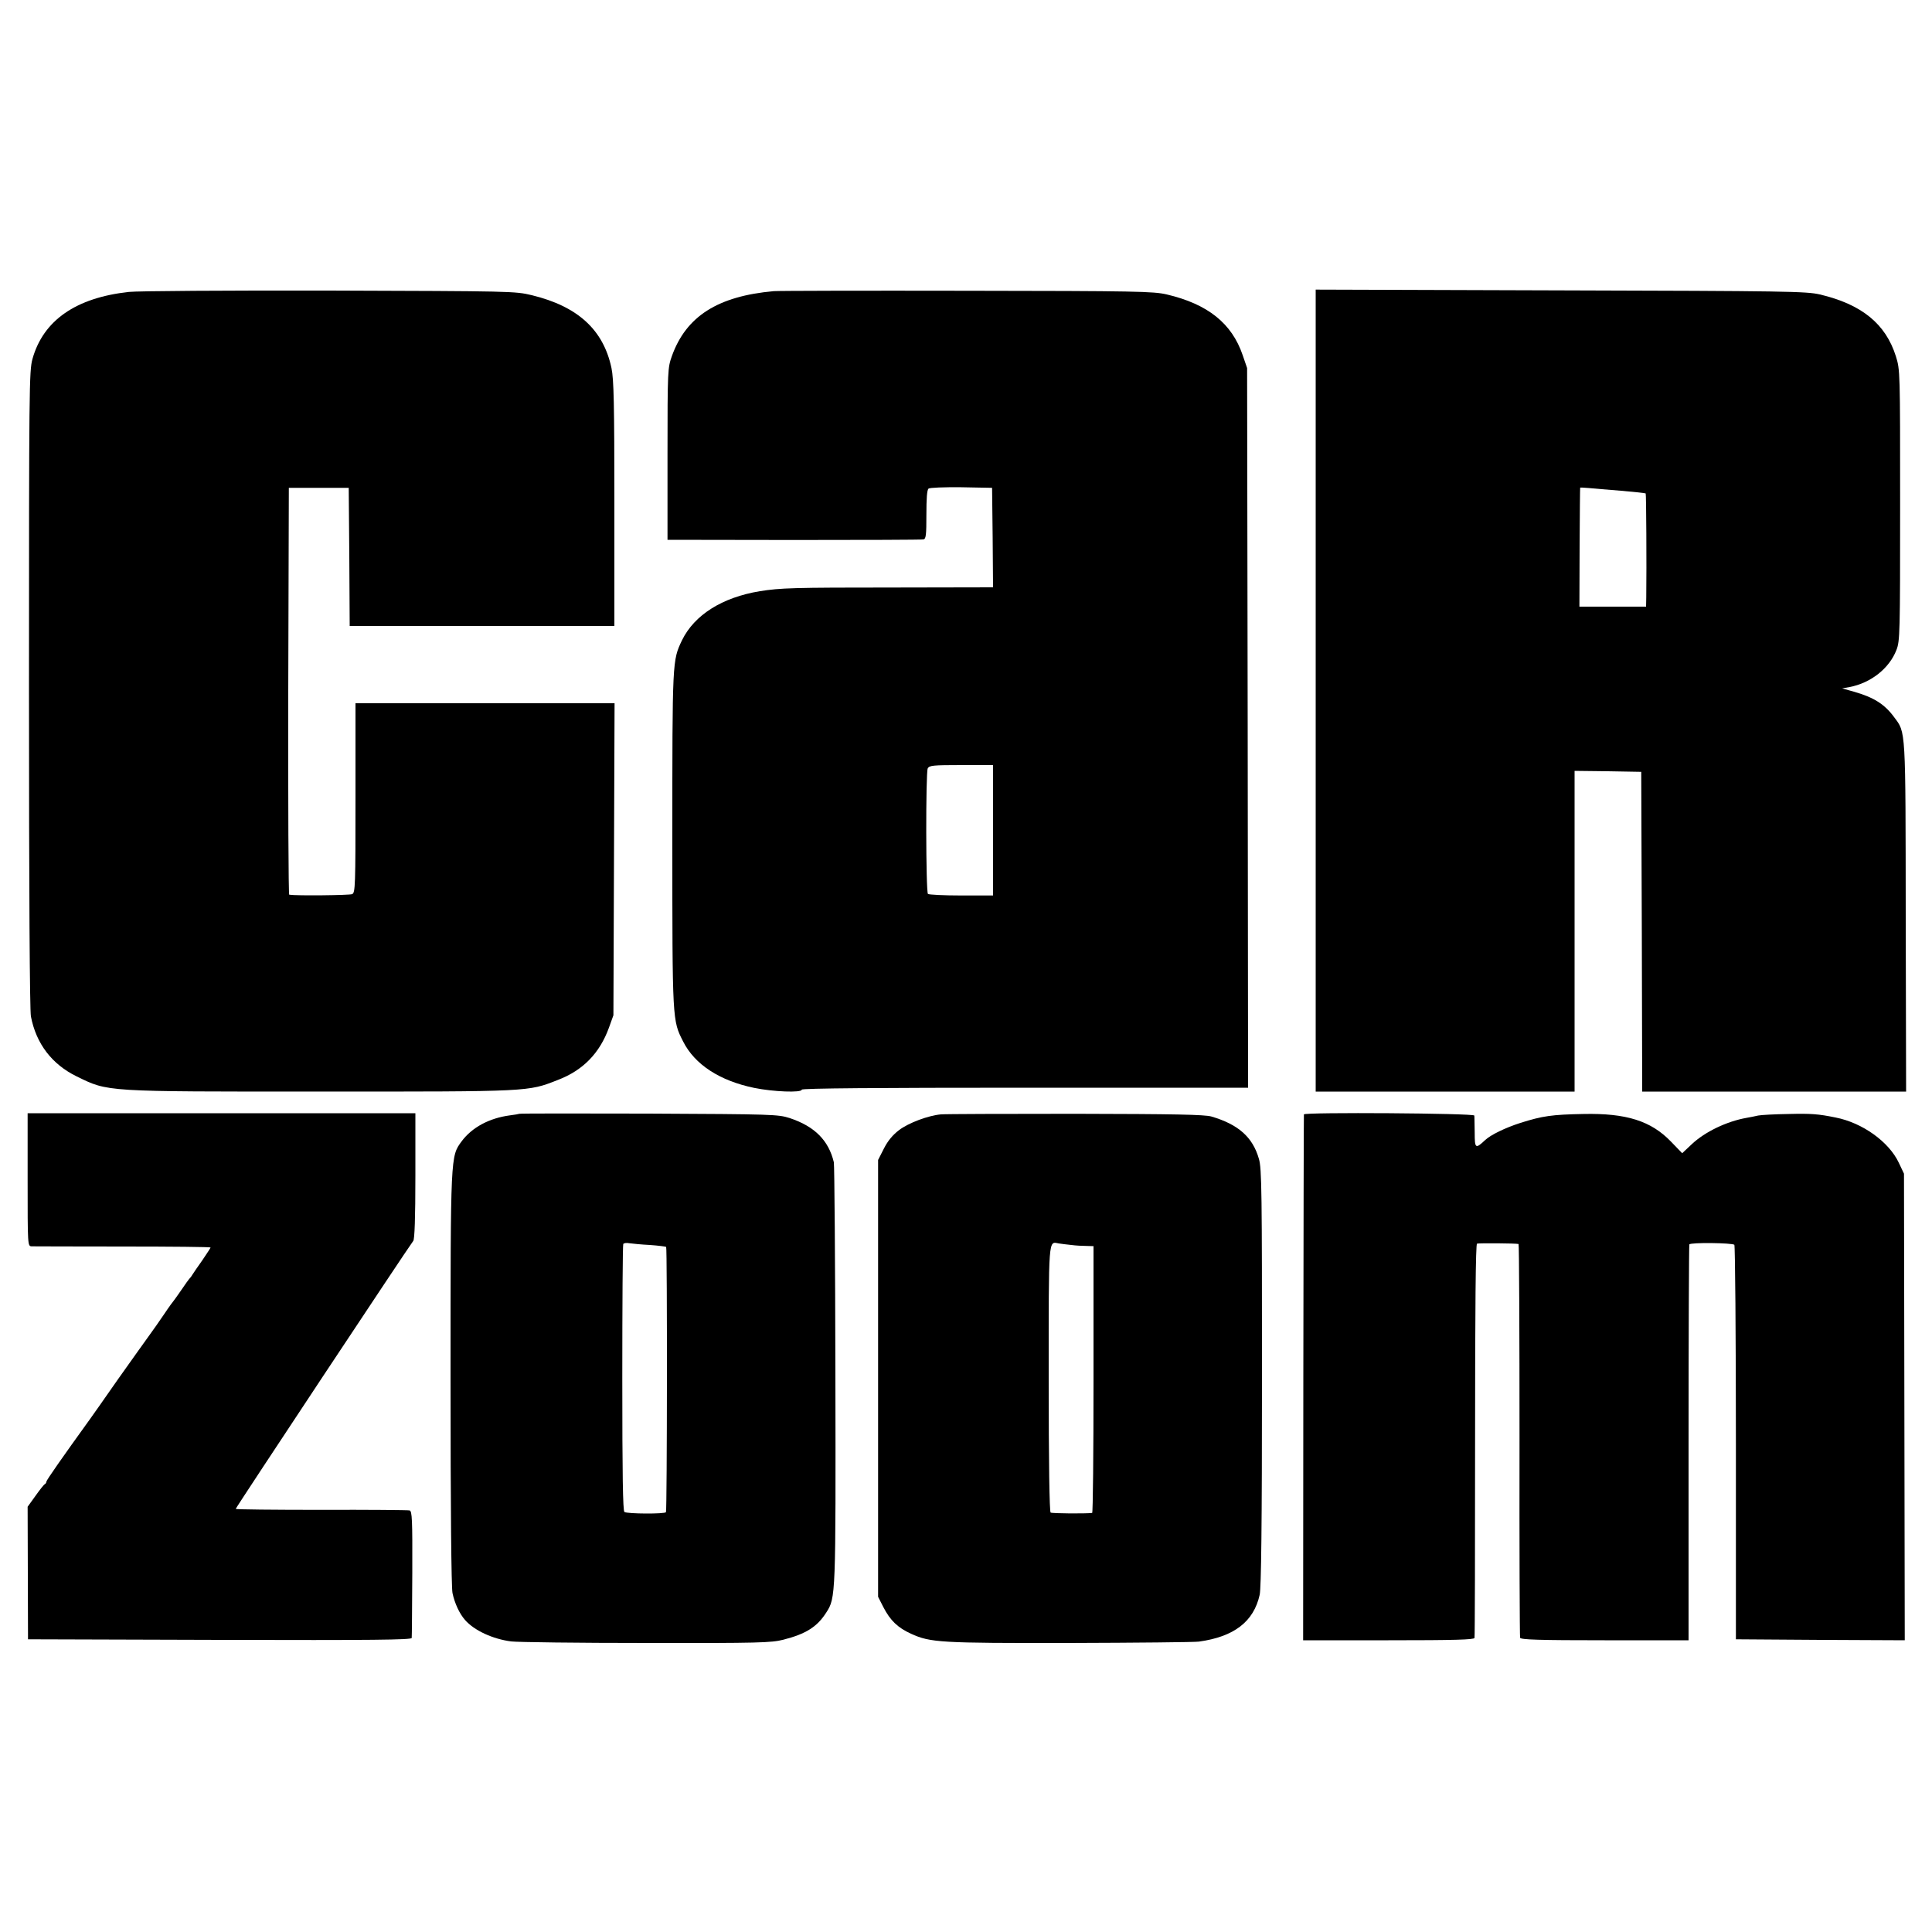
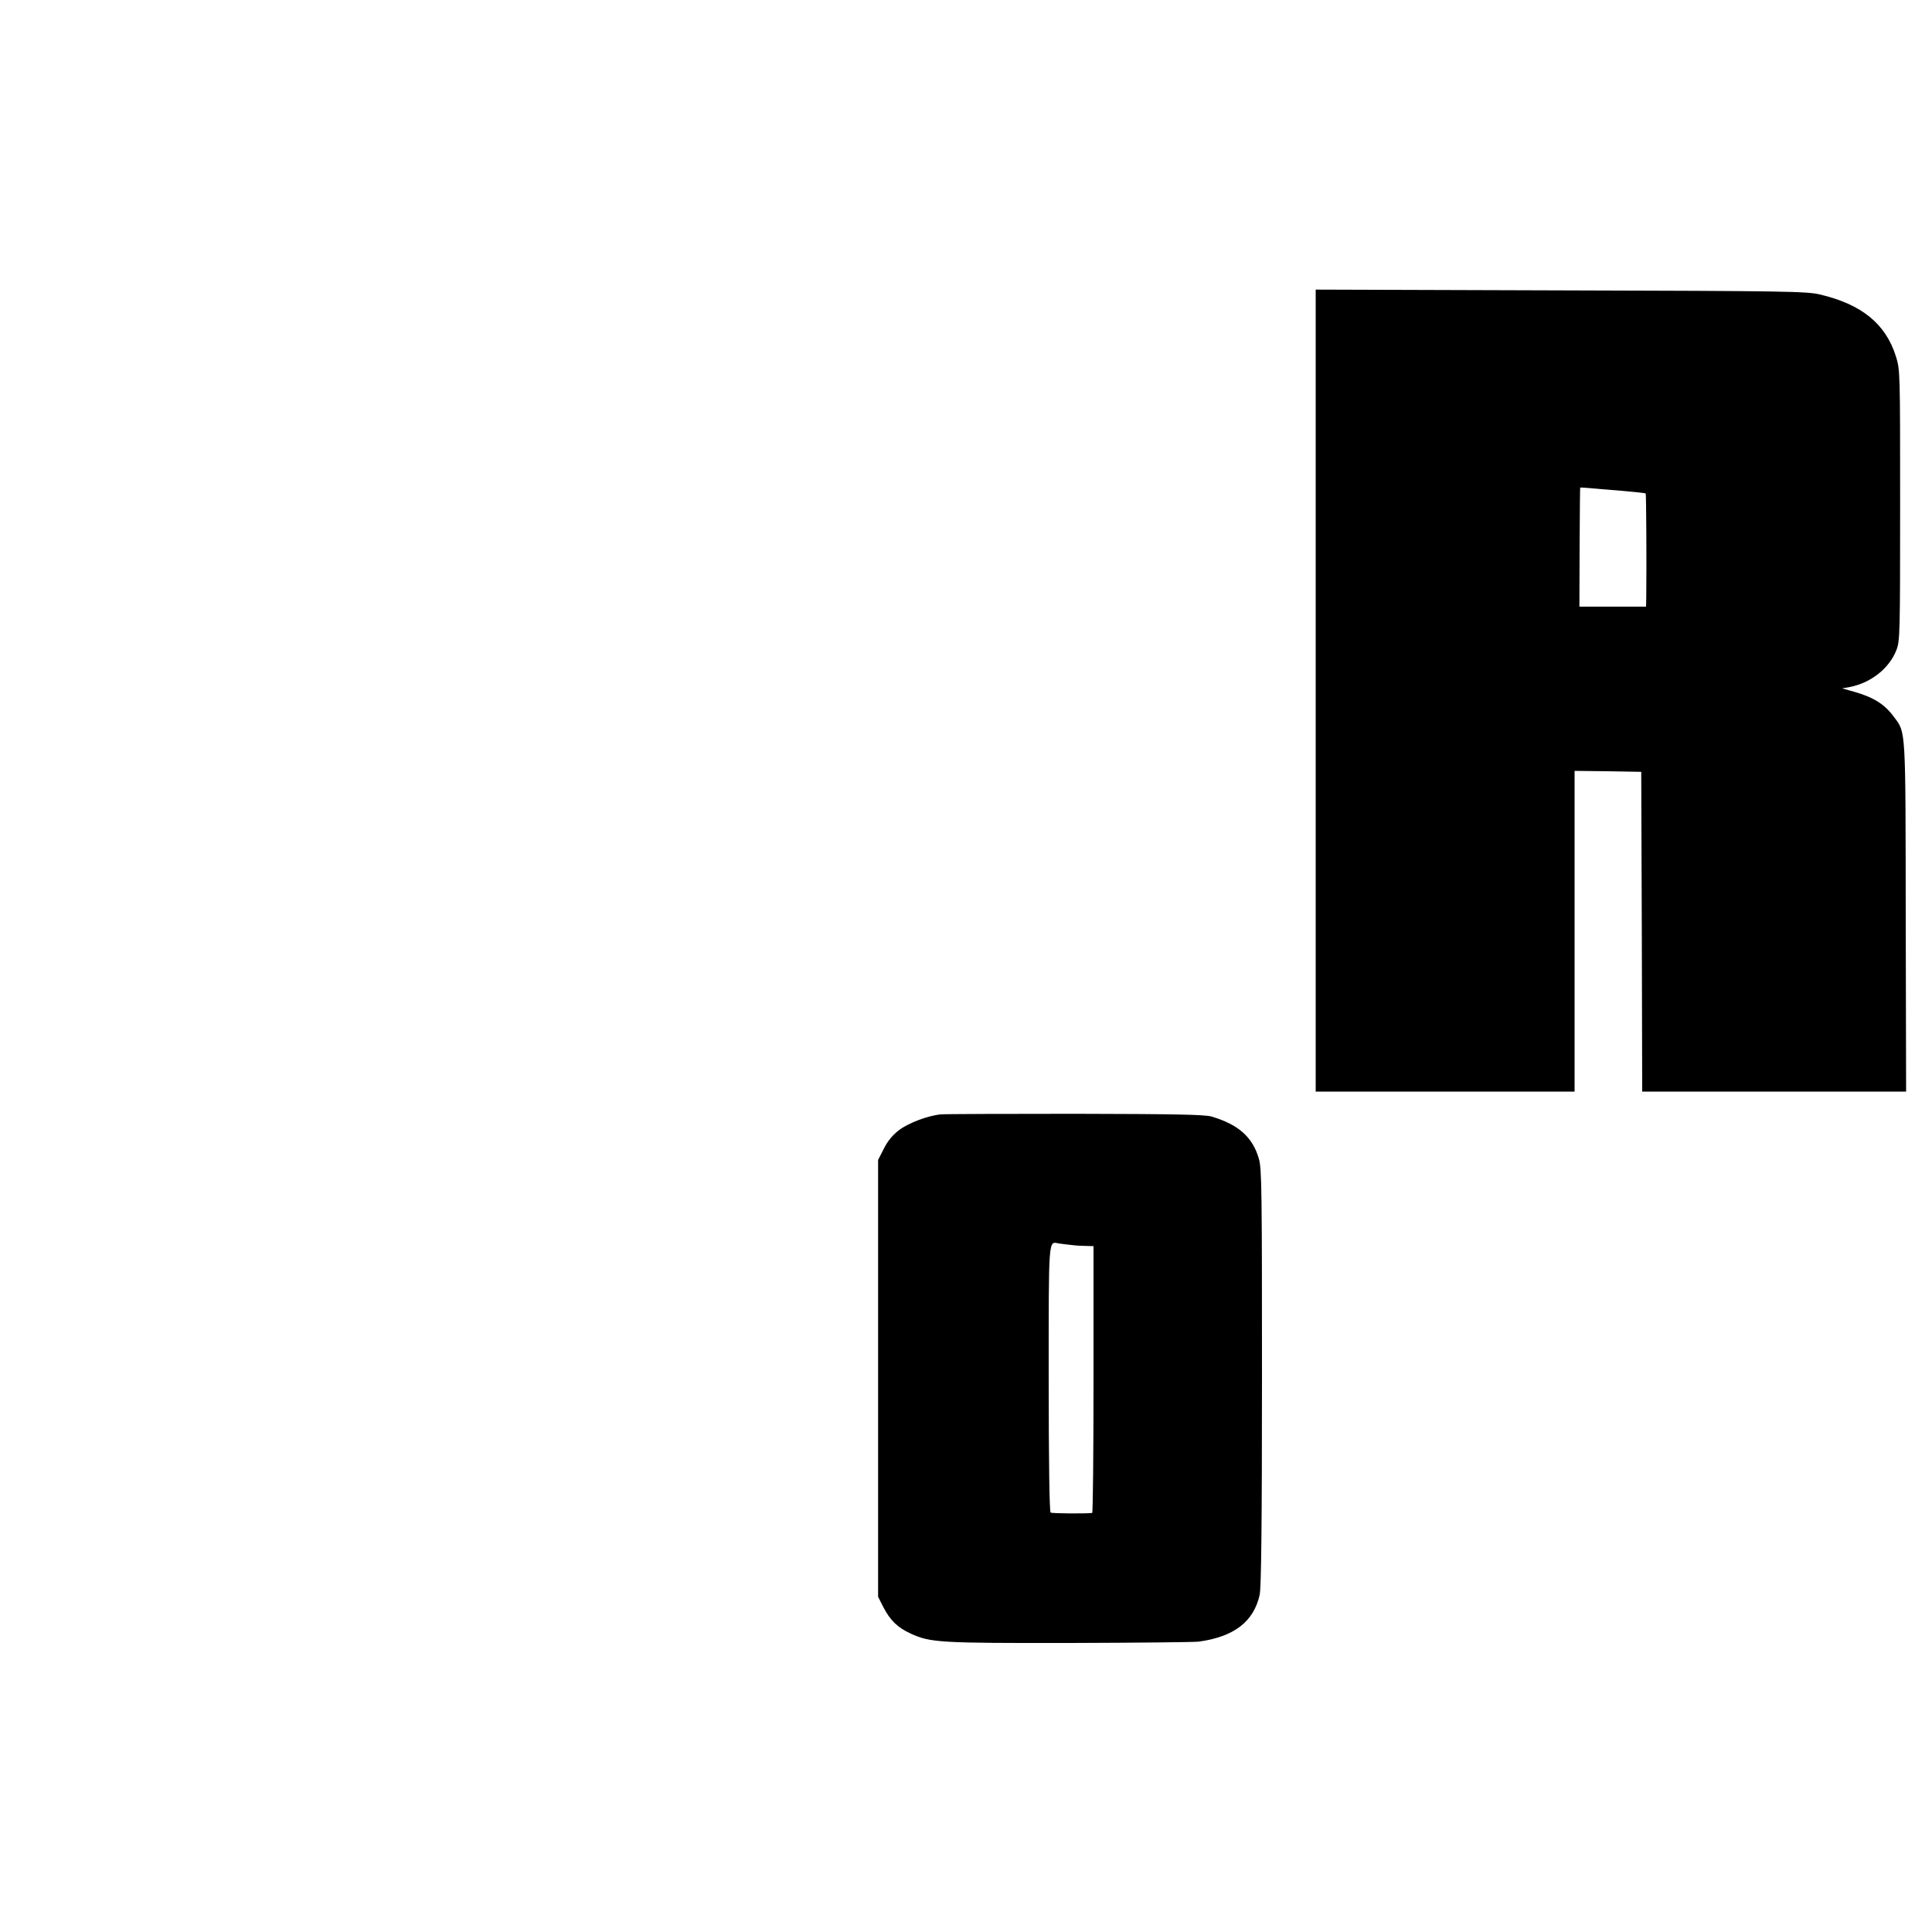
<svg xmlns="http://www.w3.org/2000/svg" version="1.0" width="1000pt" height="1000pt" viewBox="0 0 1000 1000" preserveAspectRatio="xMidYMid meet">
  <g transform="translate(0,1000) scale(0.1,-0.1)" fill="#000000" stroke="none">
-     <path d="M667 8489 c-274 -30 -443 -147 -499 -347 -17 -63 -18 -144 -18 -1708 0 -1075 4 -1660 10 -1695 27 -141 109 -248 236 -310 166 -81 136 -79 1264 -79 1090 0 1071 -1 1227 60 131 50 217 139 265 271 l23 64 3 808 3 807 -671 0 -670 0 0 -490 c0 -456 -1 -490 -17 -498 -14 -6 -289 -9 -326 -3 -4 0 -6 475 -5 1054 l3 1052 155 0 155 0 3 -357 2 -358 685 0 685 0 0 633 c0 519 -3 644 -15 702 -42 198 -174 319 -412 377 -87 21 -104 21 -1048 24 -528 1 -995 -2 -1038 -7z" />
-     <path d="M4005 8493 c-290 -26 -453 -130 -527 -335 -22 -62 -23 -70 -23 -508 l0 -444 655 -1 c360 0 662 1 670 3 13 3 15 24 15 128 0 83 3 128 11 135 7 5 79 8 170 7 l159 -3 3 -257 2 -258 -512 -1 c-526 0 -587 -2 -695 -19 -195 -32 -339 -123 -403 -254 -50 -106 -50 -98 -50 -1031 0 -944 0 -936 56 -1046 60 -119 189 -203 368 -240 98 -20 246 -26 246 -9 0 7 392 10 1155 10 l1155 0 -2 1863 -3 1862 -23 67 c-56 164 -180 264 -393 314 -68 16 -158 18 -1034 19 -528 1 -978 0 -1000 -2z m1135 -2791 l0 -337 -164 0 c-90 0 -168 4 -173 8 -11 11 -12 627 -1 650 8 15 27 17 173 17 l165 0 0 -338z" />
    <path d="M6810 6425 l0 -2075 670 0 670 0 0 830 0 830 173 -2 172 -3 3 -827 2 -828 683 0 683 0 -2 903 c-1 987 1 953 -60 1035 -49 67 -106 103 -209 132 l-60 17 39 7 c109 21 205 96 242 192 18 46 19 84 19 749 0 697 0 700 -22 771 -53 168 -177 269 -394 320 -68 16 -174 18 -1341 21 l-1268 4 0 -2076z m1579 1035 c69 -6 127 -12 129 -14 3 -3 5 -373 3 -538 l-1 -48 -172 0 -173 0 1 307 c1 170 2 309 3 309 0 1 20 0 44 -2 23 -2 98 -9 166 -14z" />
-     <path d="M143 3894 c0 -342 0 -344 21 -345 12 0 225 -1 474 -1 248 0 452 -2 452 -5 0 -2 -19 -31 -42 -65 -24 -33 -47 -68 -53 -77 -5 -9 -13 -18 -16 -21 -3 -3 -20 -27 -39 -55 -19 -27 -36 -52 -39 -55 -3 -3 -26 -34 -50 -70 -24 -36 -59 -85 -77 -110 -18 -25 -92 -128 -164 -230 -71 -102 -136 -194 -144 -205 -143 -198 -226 -317 -226 -324 0 -5 -4 -11 -8 -13 -4 -1 -26 -29 -48 -60 l-41 -57 1 -343 1 -343 992 -3 c791 -2 993 0 994 10 1 7 2 158 3 335 1 279 -1 322 -14 325 -8 2 -214 4 -457 3 -244 0 -443 2 -443 5 0 6 903 1369 919 1387 7 8 11 119 11 336 l0 325 -1003 0 -1004 0 0 -344z" />
-     <path d="M2688 4235 c-2 -1 -23 -5 -48 -8 -107 -14 -197 -62 -251 -135 -57 -78 -57 -68 -57 -1227 0 -673 4 -1078 10 -1110 11 -53 36 -107 65 -140 48 -55 145 -99 239 -111 33 -4 347 -8 699 -8 586 -1 646 1 710 17 117 30 175 67 222 141 49 76 49 84 47 1229 -1 590 -5 1085 -8 1101 -27 113 -99 186 -229 229 -60 19 -87 20 -729 23 -367 1 -668 1 -670 -1z m676 -679 c43 -3 81 -8 84 -10 6 -7 5 -1363 -1 -1373 -6 -10 -199 -9 -215 1 -8 5 -11 189 -11 693 0 377 2 690 5 694 3 5 17 7 32 4 15 -2 63 -7 106 -9z" />
    <path d="M4870 4232 c-66 -6 -167 -44 -216 -81 -33 -25 -59 -56 -79 -96 l-30 -59 0 -1130 0 -1131 27 -53 c36 -70 75 -107 143 -138 101 -46 149 -49 821 -48 346 1 647 4 669 7 182 25 284 103 315 242 8 36 12 359 12 1126 0 954 -1 1082 -16 1131 -32 112 -106 178 -246 219 -35 10 -188 13 -705 14 -363 0 -676 -1 -695 -3z m675 -676 c22 -3 57 -5 78 -5 l37 -1 0 -690 c0 -379 -3 -690 -7 -691 -33 -4 -207 -3 -215 2 -6 4 -10 257 -10 694 0 740 -2 709 52 699 14 -2 43 -6 65 -8z" />
-     <path d="M6749 4232 c-1 -4 -2 -618 -3 -1364 l-1 -1358 441 0 c345 0 443 3 446 12 2 7 3 469 3 1025 0 688 3 1014 10 1016 9 3 202 2 215 -2 3 0 5 -457 5 -1013 -1 -557 1 -1019 3 -1025 3 -10 100 -13 438 -13 l434 0 0 1021 c0 561 2 1024 4 1028 7 11 222 8 233 -2 4 -5 8 -466 8 -1025 l0 -1017 437 -3 437 -2 -2 1207 -2 1208 -27 57 c-51 108 -188 207 -328 234 -88 18 -126 21 -242 18 -73 -1 -144 -5 -158 -8 -14 -3 -41 -9 -60 -12 -102 -18 -215 -72 -283 -136 l-50 -47 -58 60 c-103 107 -231 148 -454 143 -162 -3 -211 -10 -325 -46 -78 -25 -155 -62 -184 -90 -49 -46 -53 -43 -53 40 -1 42 -1 82 -2 88 -1 12 -880 18 -882 6z" />
  </g>
</svg>